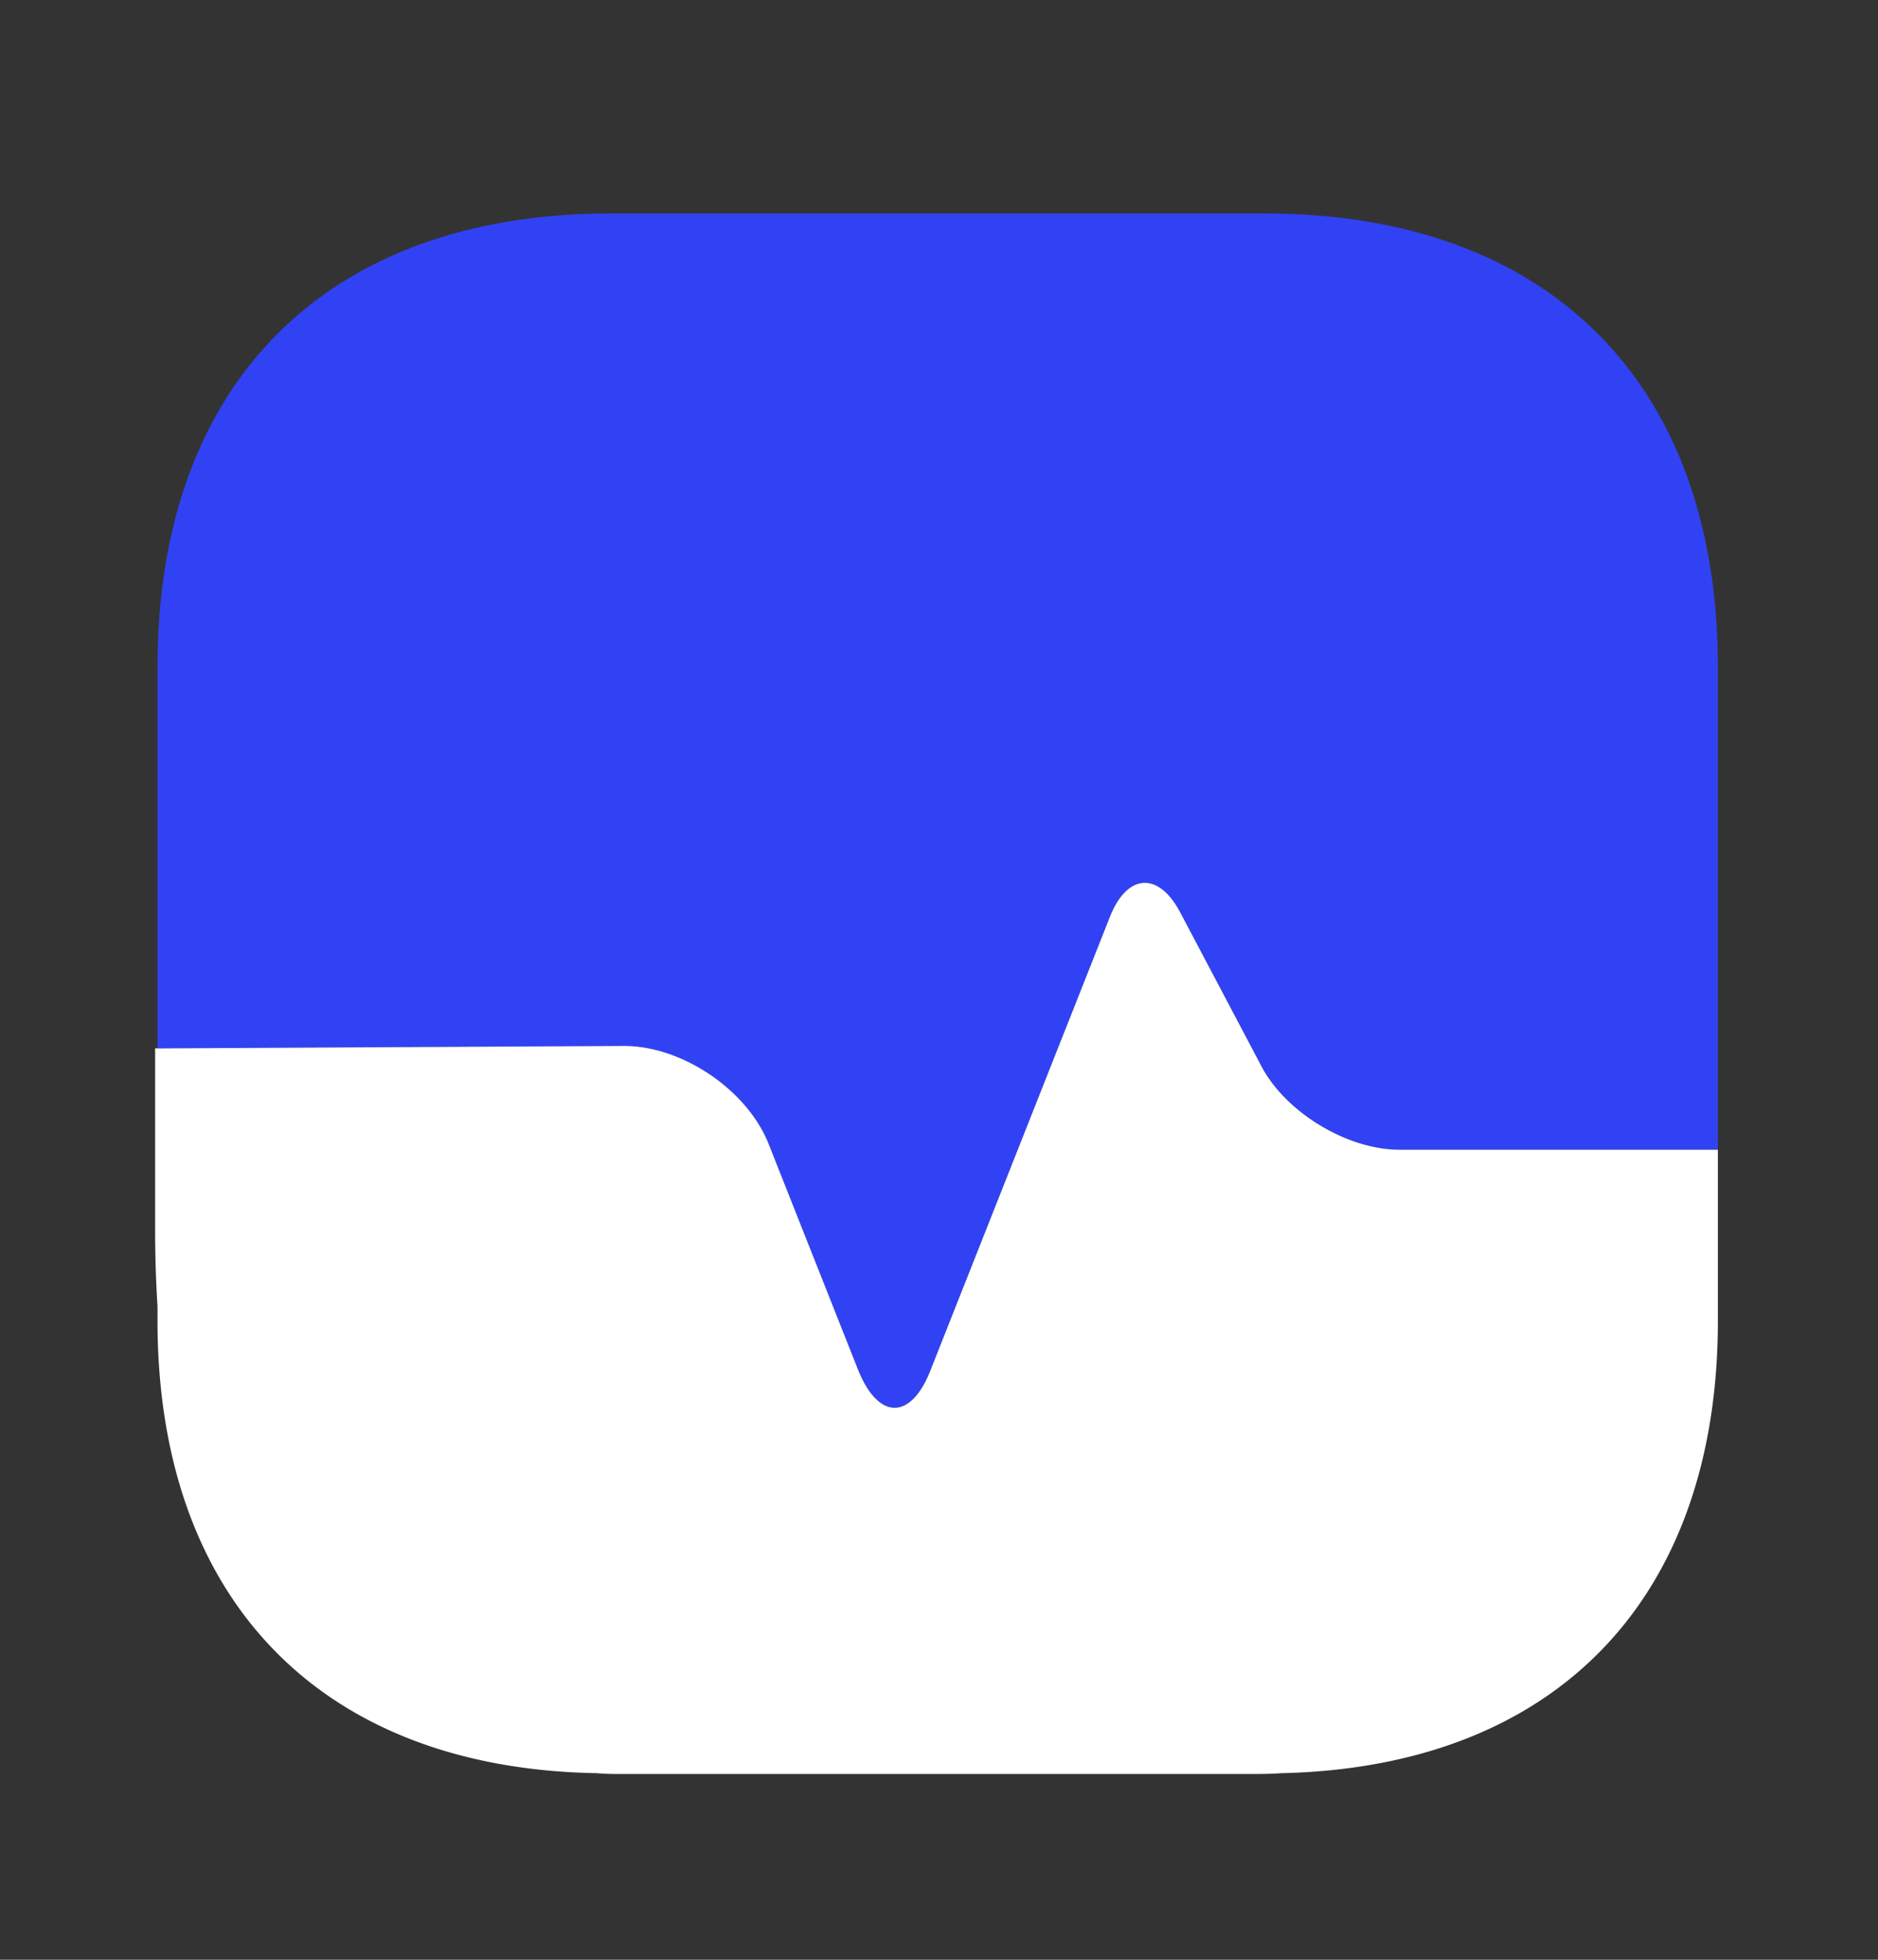
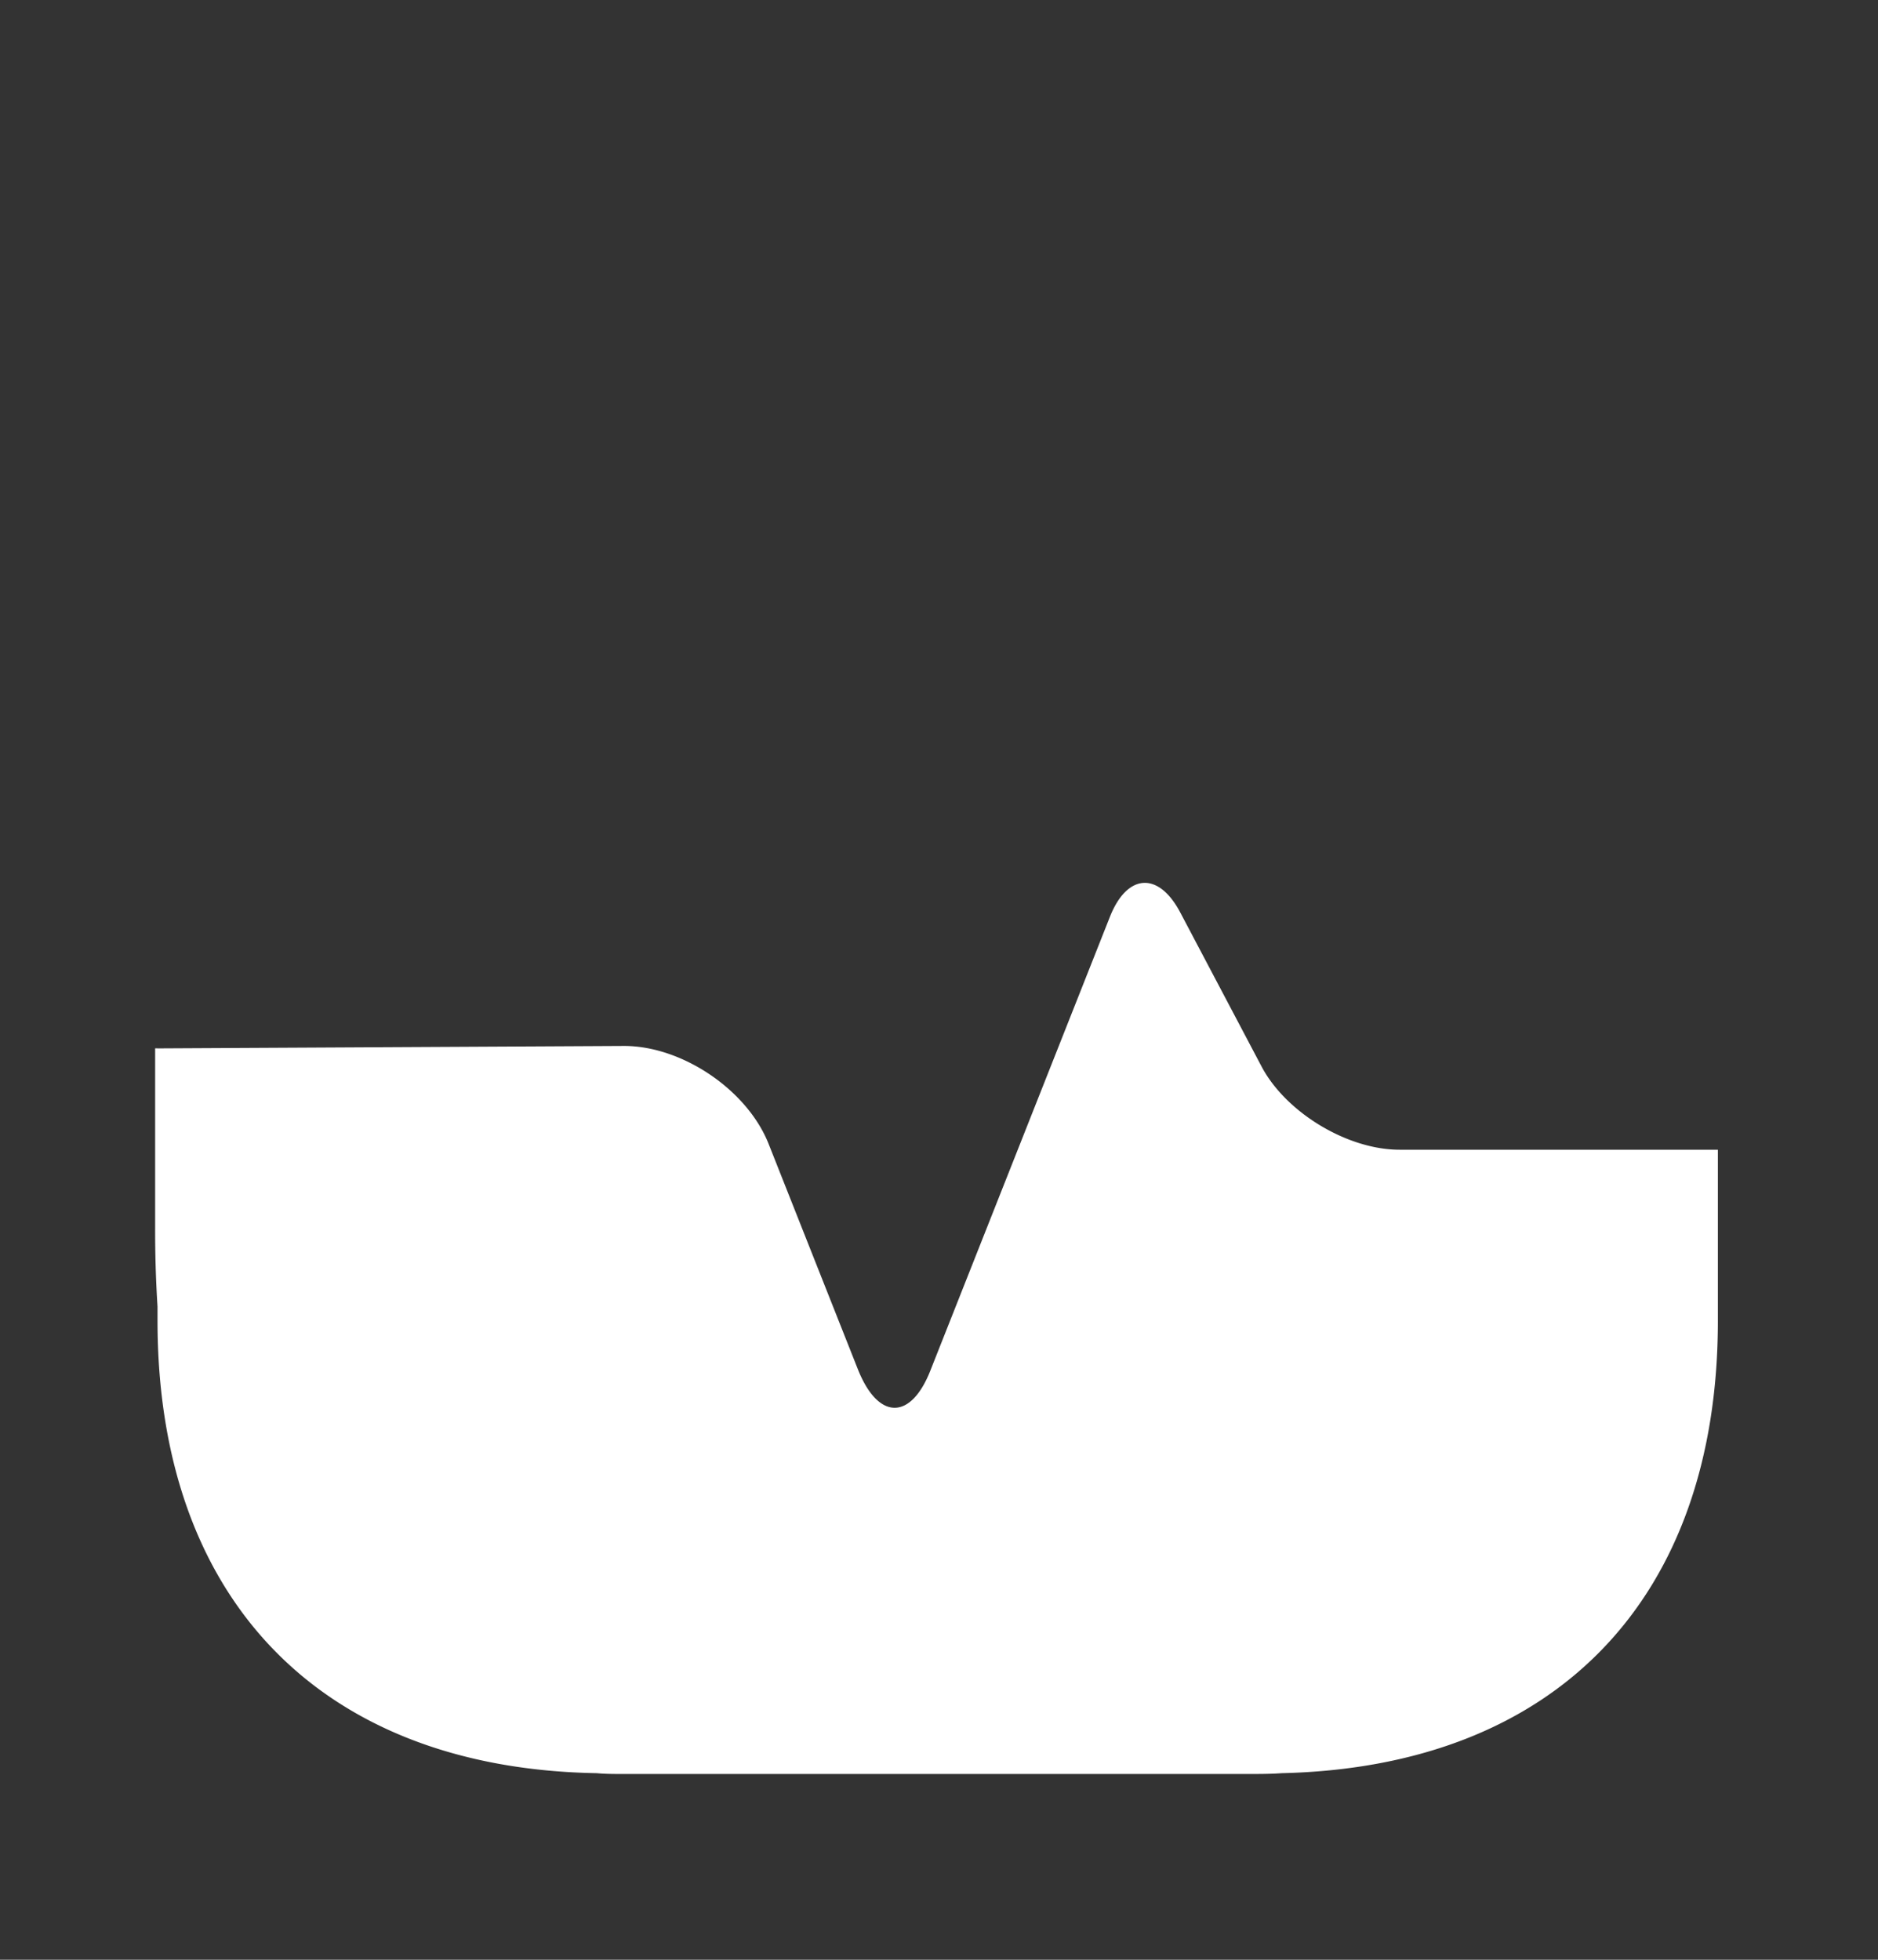
<svg xmlns="http://www.w3.org/2000/svg" width="23" height="24" fill="none">
  <rect width="100%" height="100%" fill="#333333" stroke="none" />
-   <path fill="#3142F4" d="M21.039 8.166v5.914H17.14c-.64 0-1.395-.458-1.691-1.022l-.994-1.882c-.267-.507-.65-.478-.86.047l-2.197 5.552c-.24.62-.64.62-.889 0l-1.09-2.752c-.257-.669-1.06-1.213-1.776-1.213l-5.714.028V8.166c0-3.478 2.073-5.552 5.551-5.552h8.007c3.478 0 5.552 2.074 5.552 5.552z" />
  <path fill="#fff" d="M21.039 16.173V14.08H17.14c-.64 0-1.395-.458-1.691-1.022l-.994-1.883c-.267-.506-.65-.477-.86.048l-2.197 5.552c-.24.62-.64.62-.889 0l-1.09-2.752c-.257-.669-1.06-1.214-1.776-1.214l-5.714.03v3.334c0 3.42 2.006 5.484 5.38 5.542.104.01.219.01.324.01h7.644c.143 0 .287 0 .42-.01 3.354-.077 5.342-2.131 5.342-5.542zm-19.11-3.335v3.163a14.89 14.89 0 0 1-.029-.965v-2.198h.029z" />
</svg>